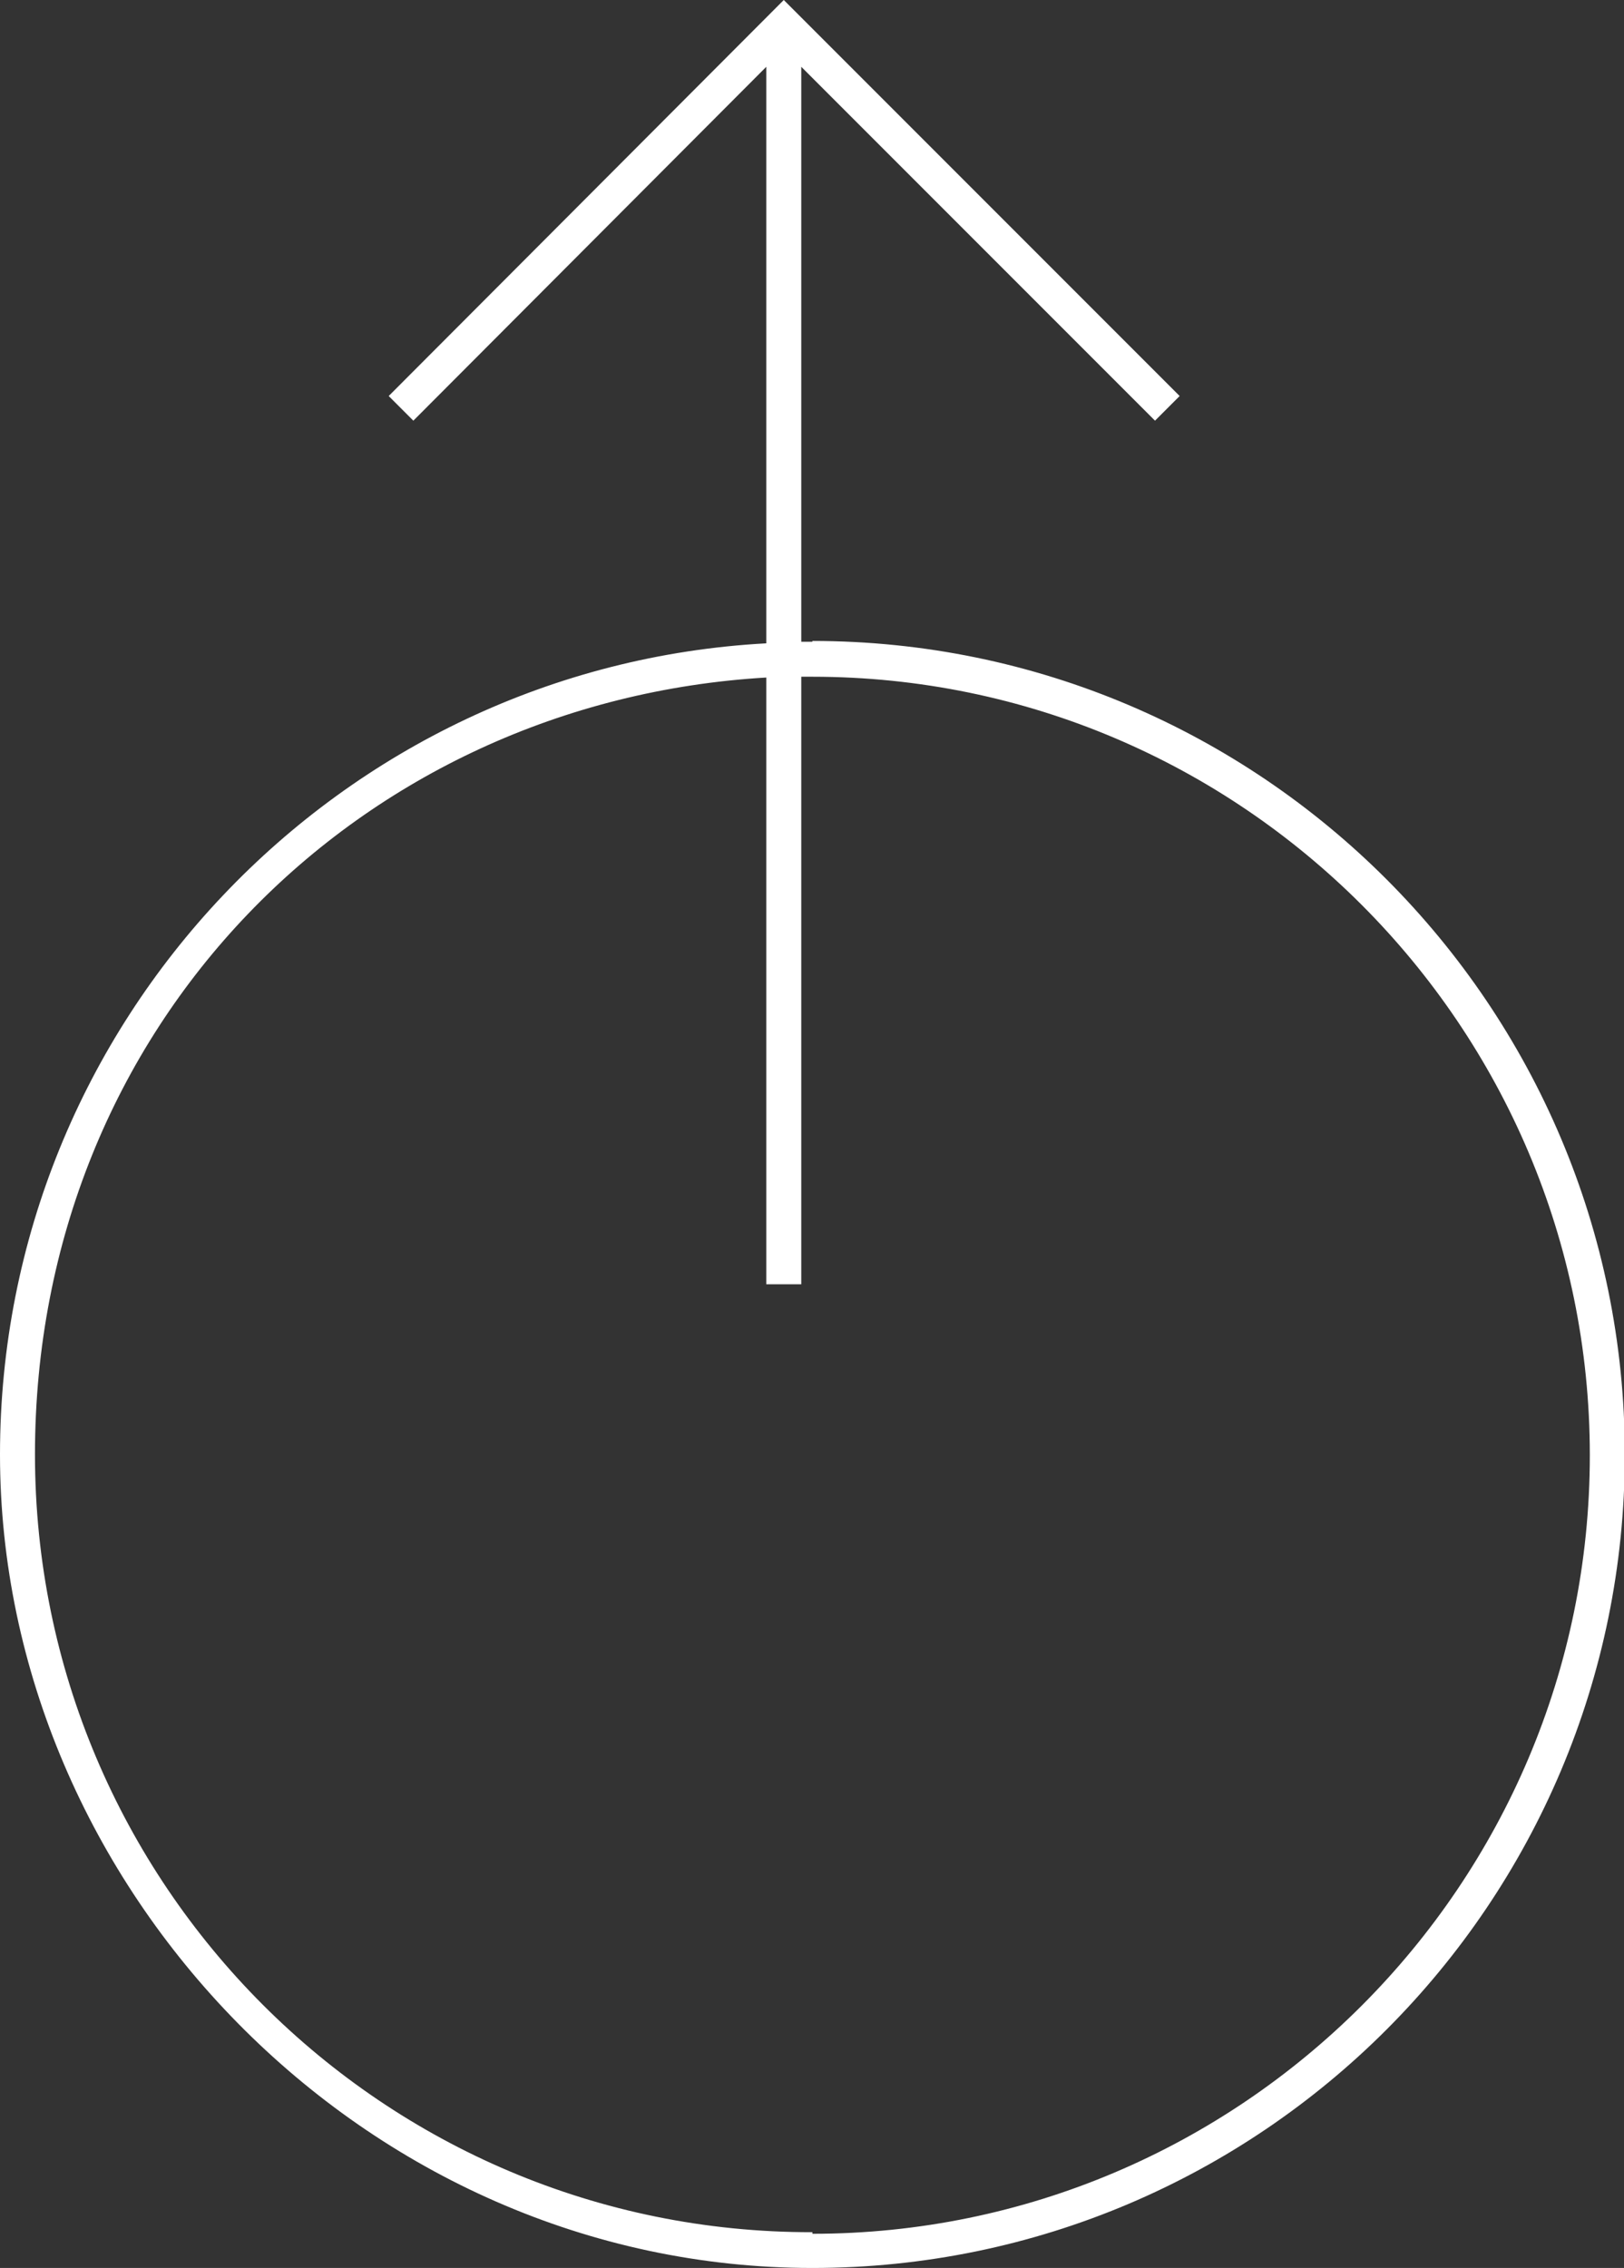
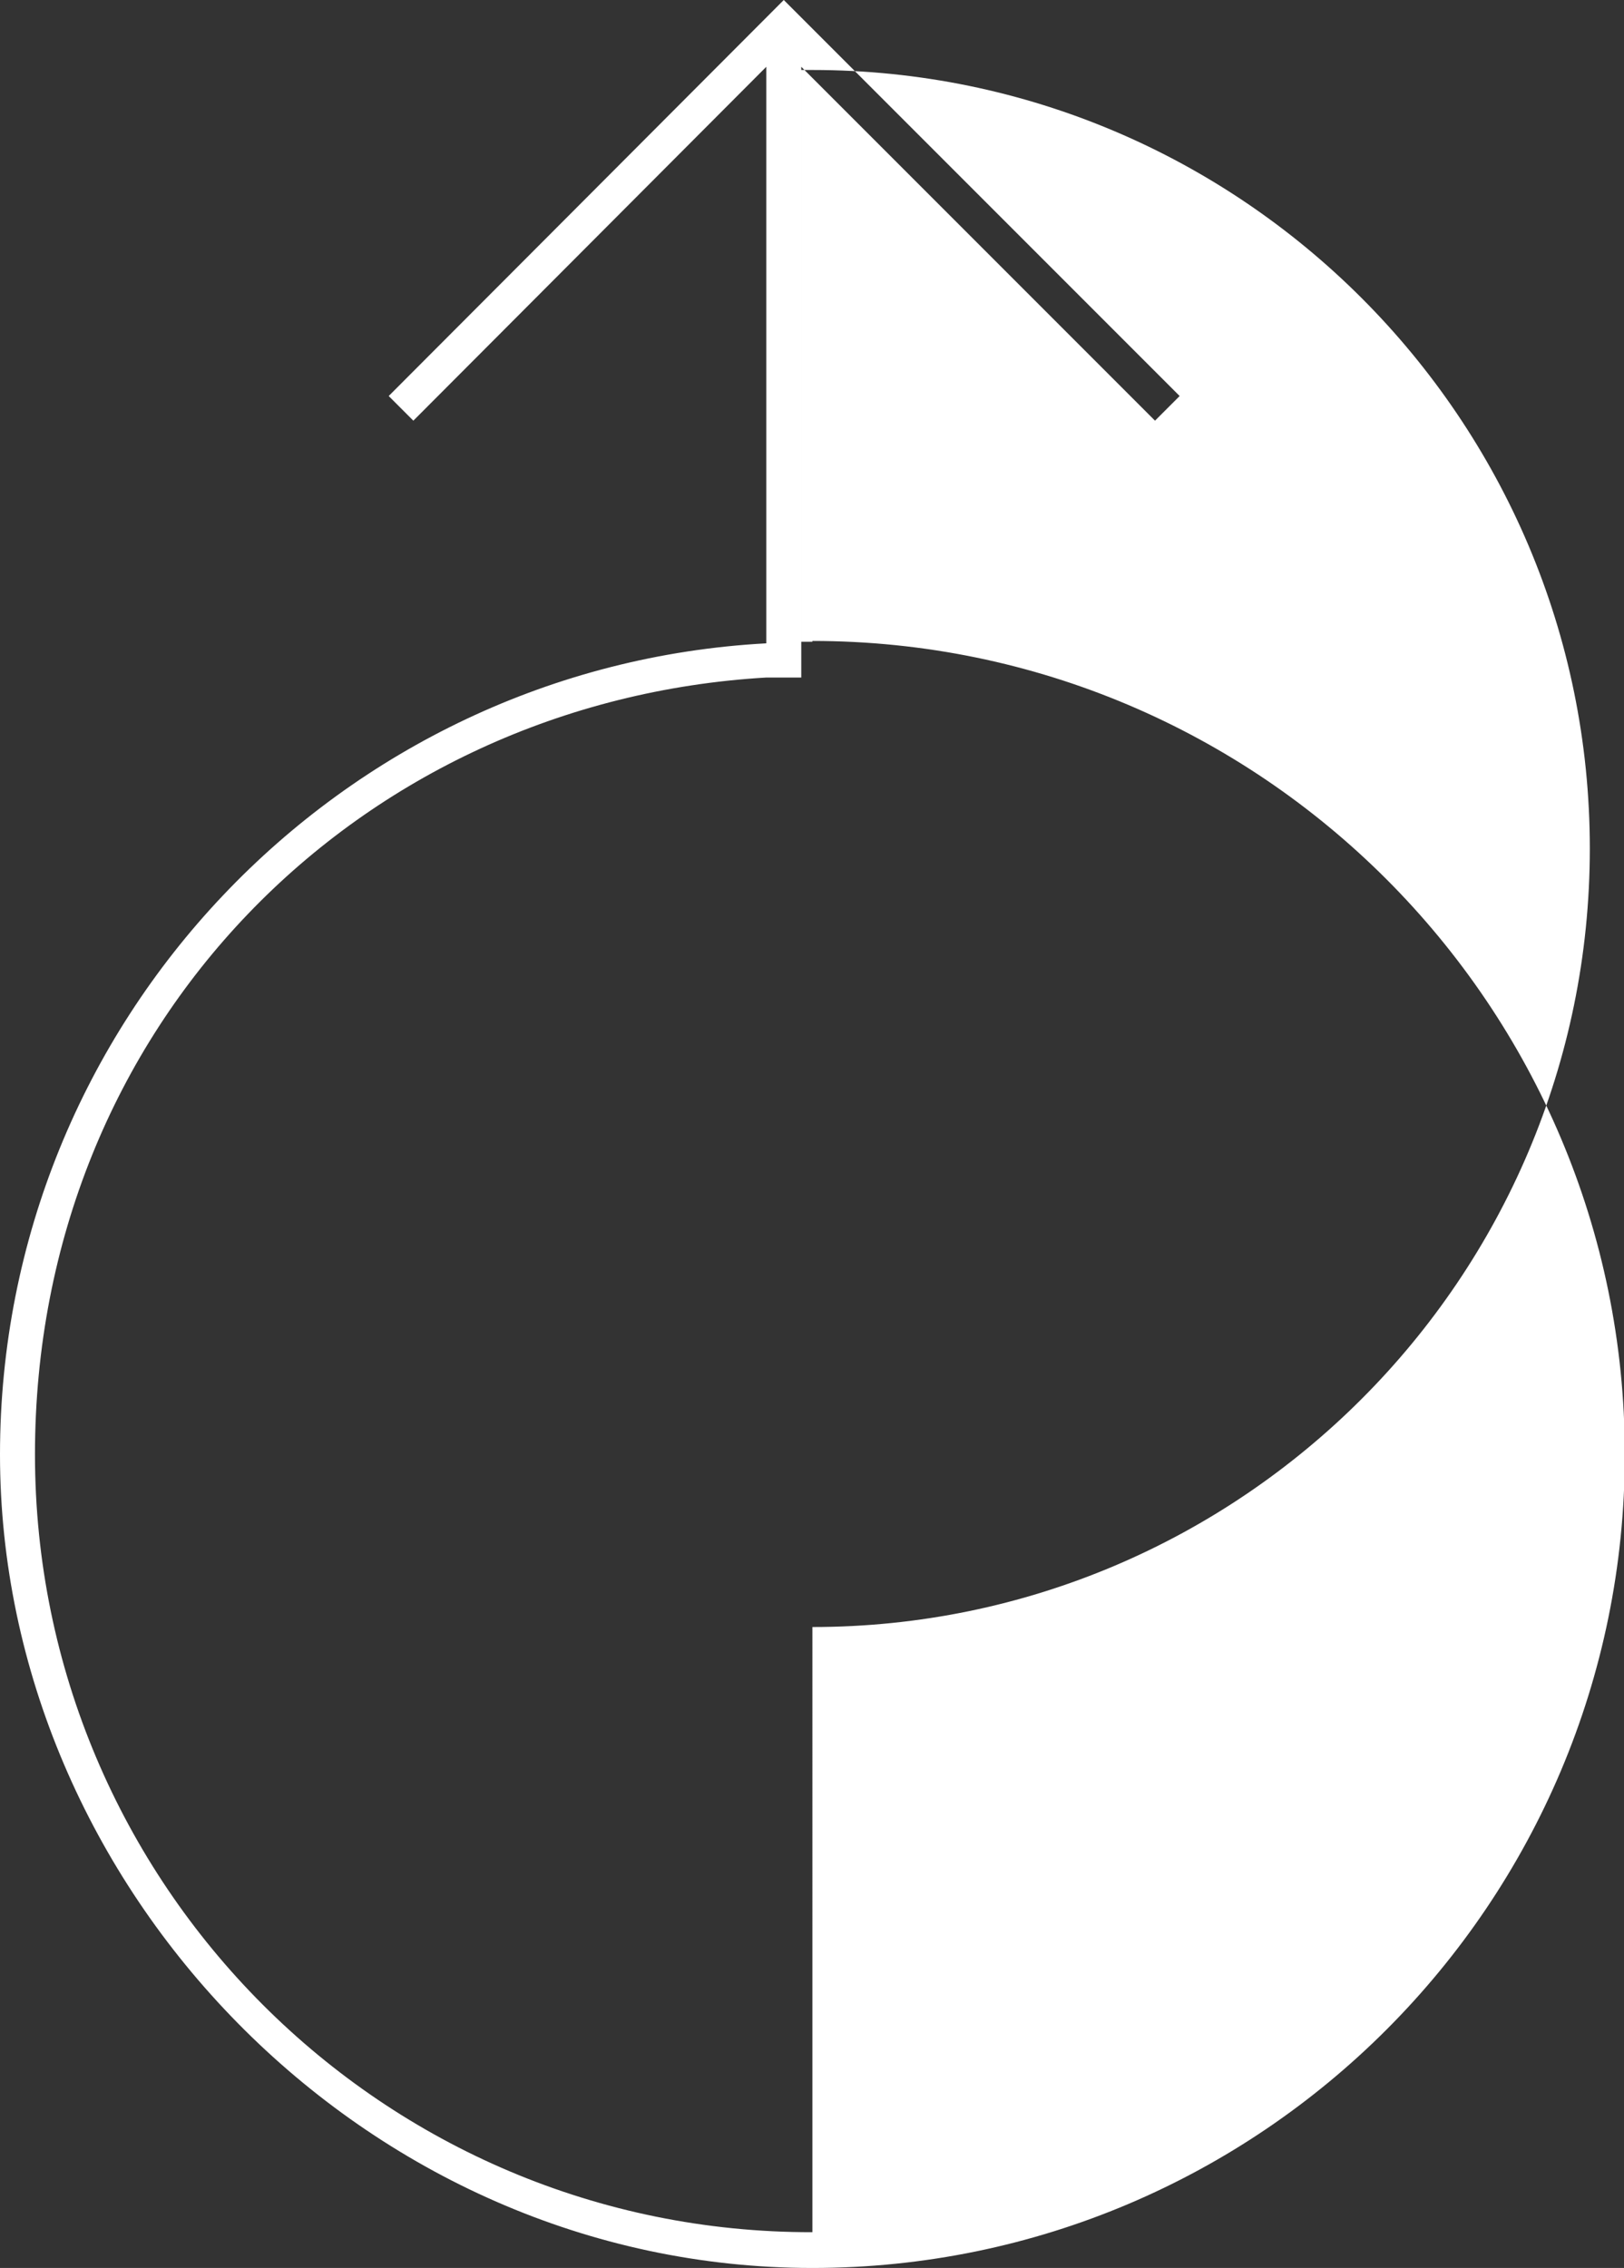
<svg xmlns="http://www.w3.org/2000/svg" id="Capa_2" viewBox="0 0 20.43 28.52">
  <rect x="0" y="0" width="20.43" height="28.52" fill="#333333" stroke="none" />
  <defs>
    <style>.cls-1{fill:#fff;stroke-width:0px;}</style>
  </defs>
  <g id="Capa_1-2">
-     <path class="cls-1" d="m10.22,8.07s-.09,0-.14,0V.84l4.45,4.45.31-.31L9.86,0l-4.97,4.98.31.31L9.64.84v7.25C4.27,8.38,0,12.85,0,18.29s4.58,10.23,10.22,10.23,10.22-4.59,10.22-10.23-4.58-10.23-10.22-10.23m0,20.01C4.82,28.08.44,23.69.44,18.29s4.08-9.47,9.2-9.77v7.63h.44v-7.64s.09,0,.14,0c5.39,0,9.78,4.39,9.78,9.79s-4.39,9.79-9.78,9.79" />
+     <path class="cls-1" d="m10.22,8.07s-.09,0-.14,0V.84l4.45,4.45.31-.31L9.86,0l-4.97,4.98.31.31L9.64.84v7.25C4.27,8.38,0,12.85,0,18.29s4.58,10.23,10.22,10.23,10.22-4.59,10.22-10.23-4.58-10.23-10.22-10.23m0,20.01C4.82,28.08.44,23.69.44,18.29s4.08-9.47,9.2-9.77h.44v-7.64s.09,0,.14,0c5.39,0,9.78,4.39,9.78,9.79s-4.39,9.79-9.78,9.79" />
  </g>
</svg>